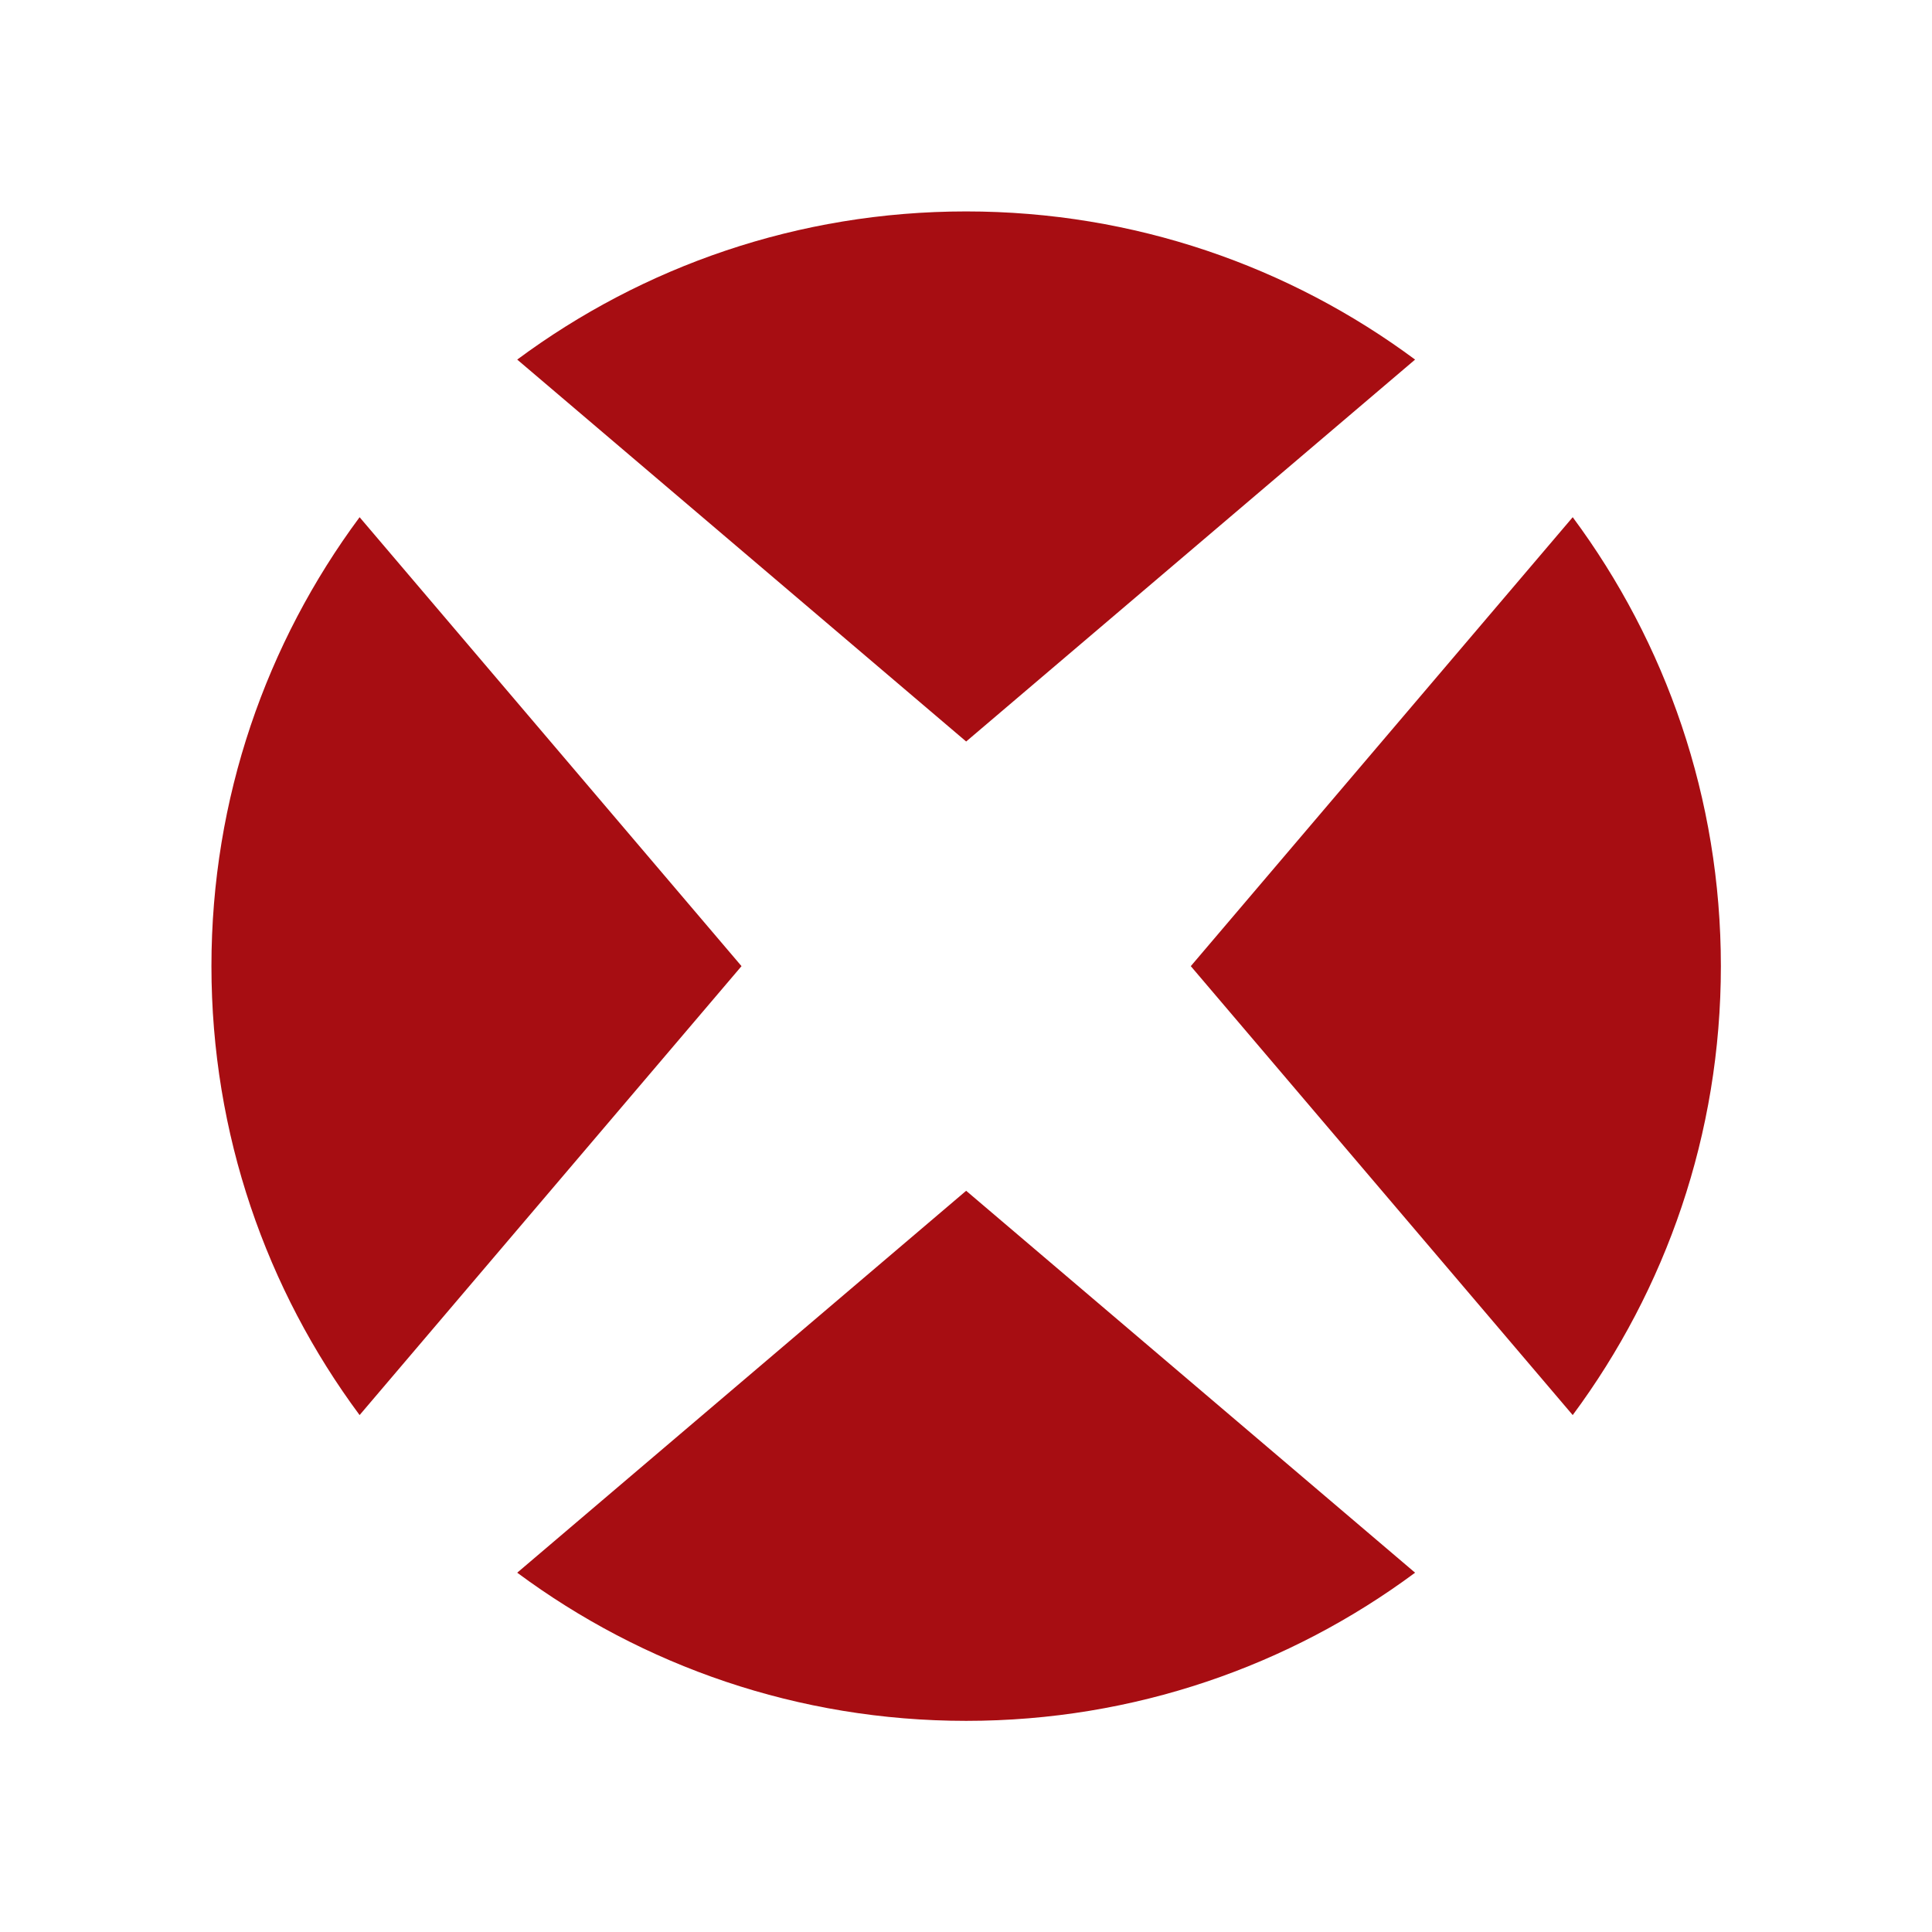
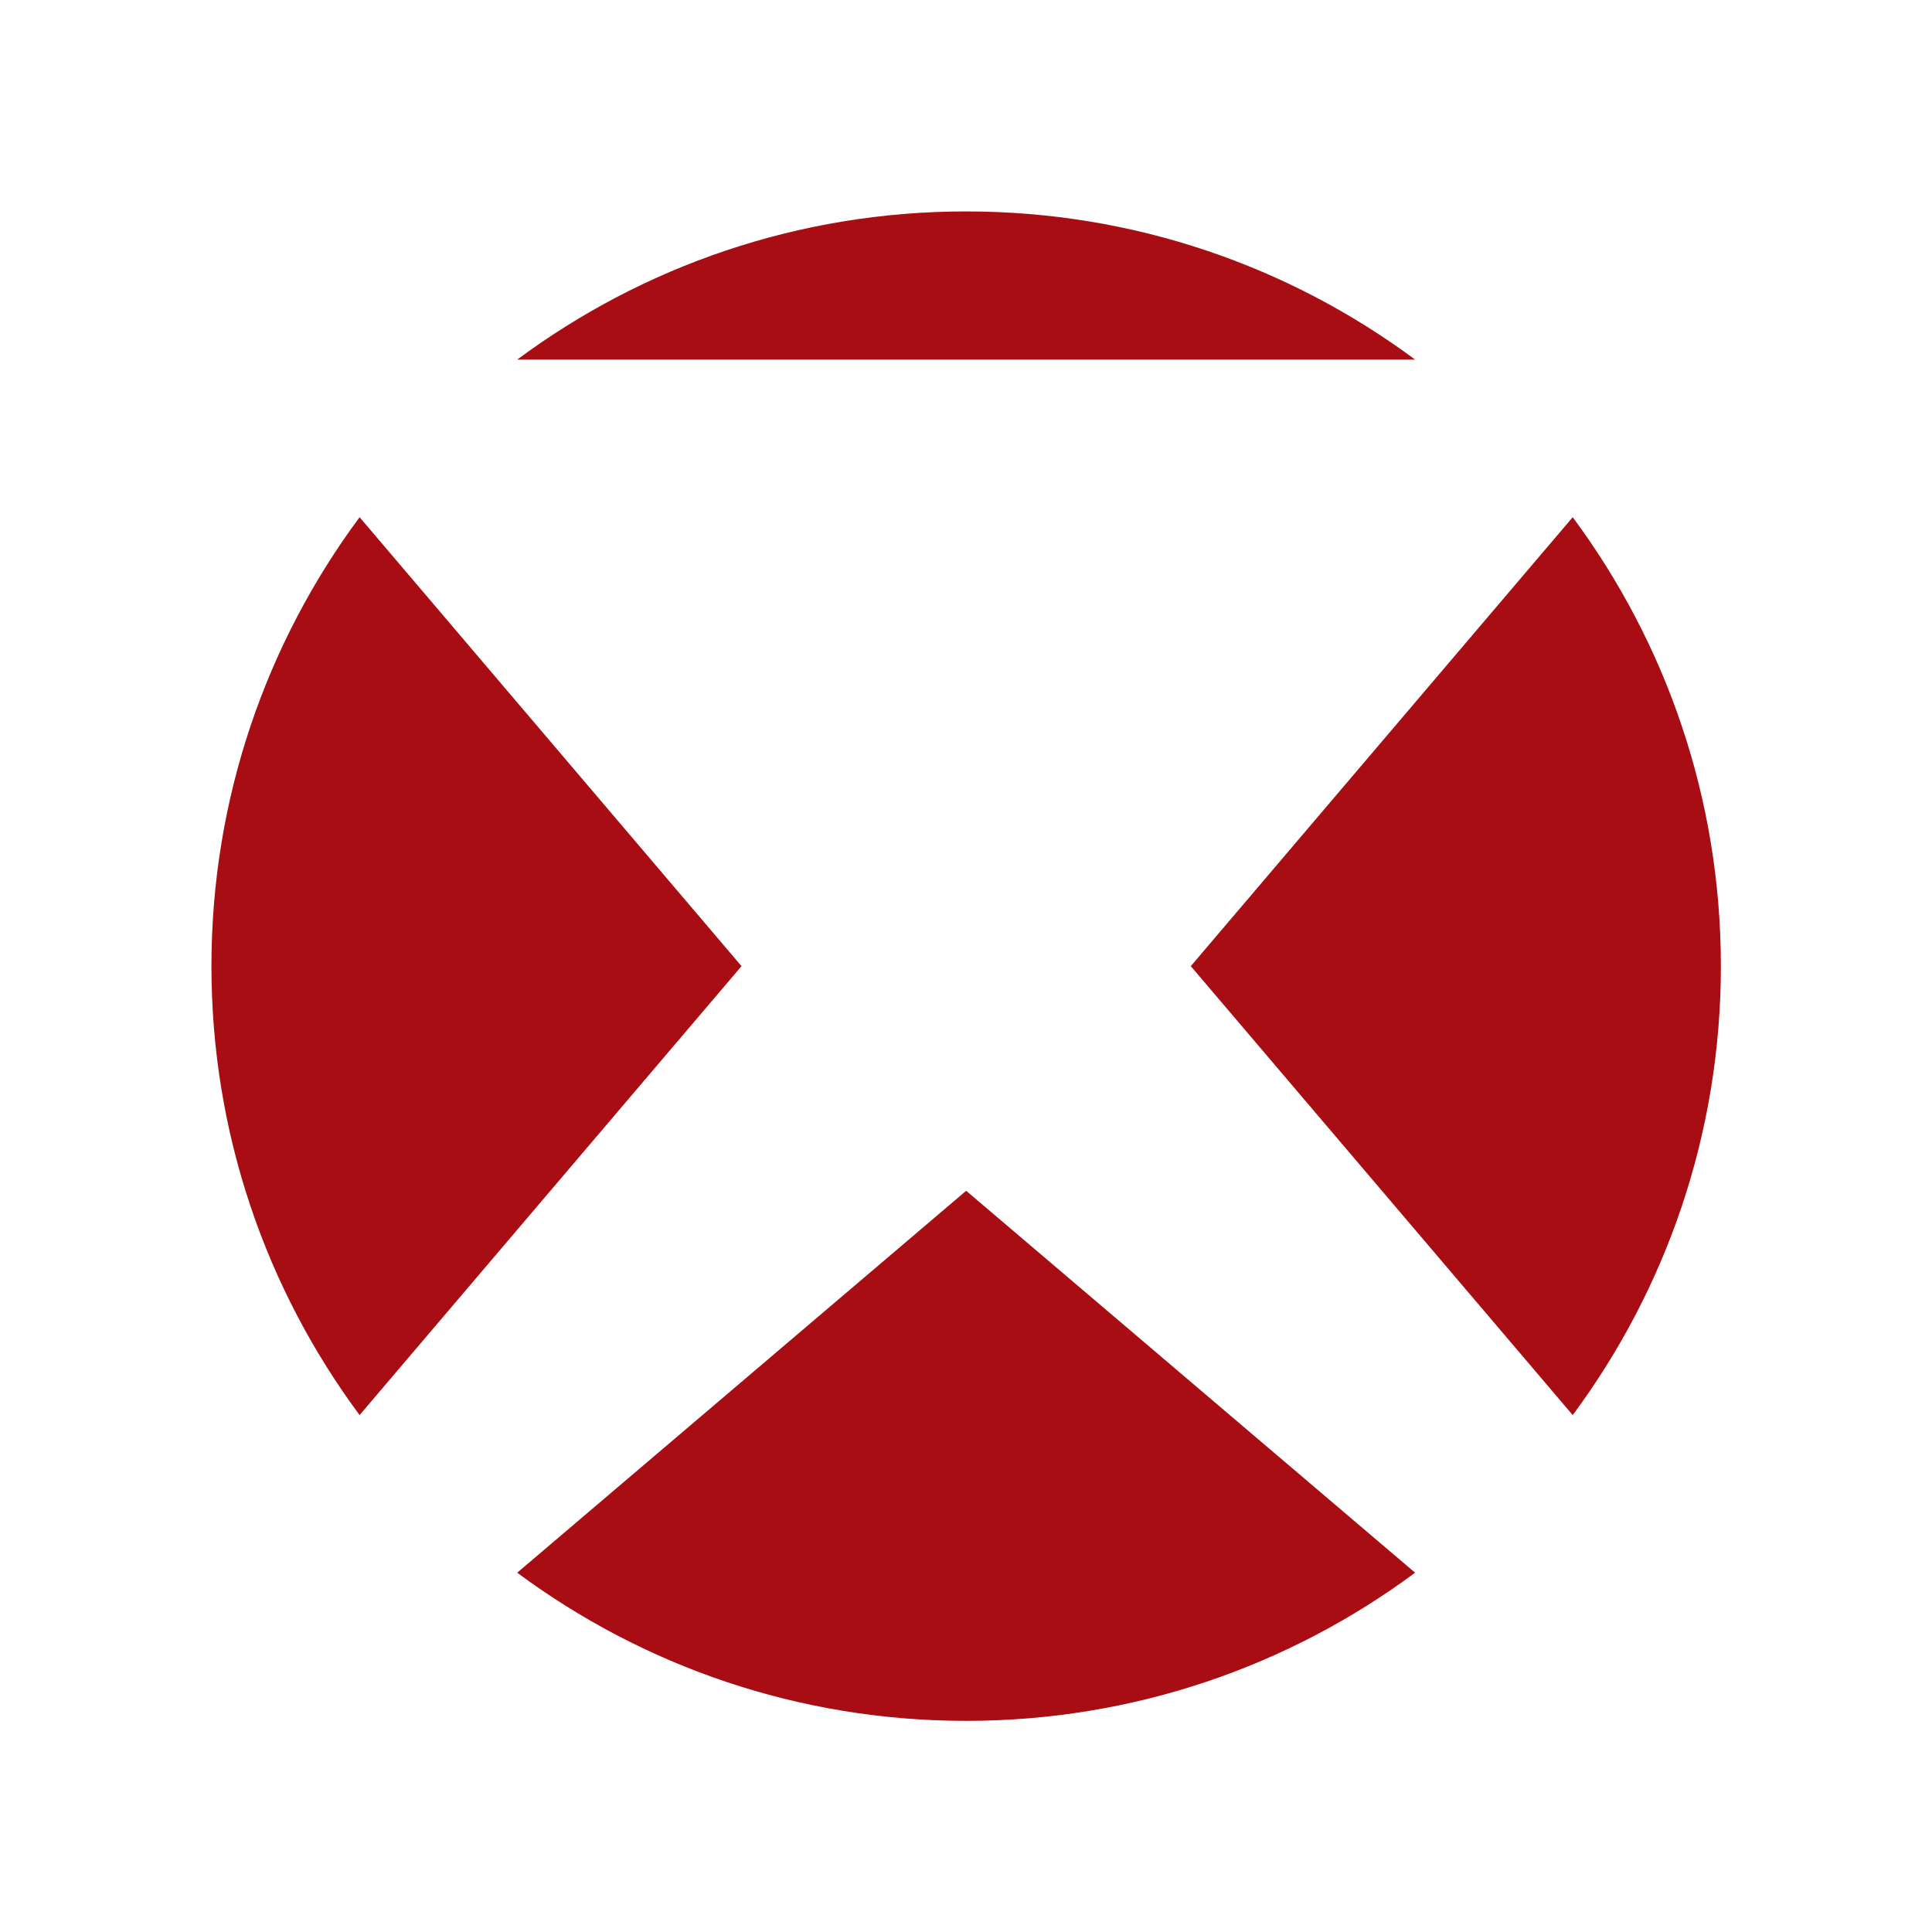
<svg xmlns="http://www.w3.org/2000/svg" width="100%" height="100%" viewBox="0 0 512 512" version="1.1" xml:space="preserve" style="fill-rule:evenodd;clip-rule:evenodd;stroke-linejoin:round;stroke-miterlimit:2;">
  <g transform="matrix(2.106,-1.7428e-16,1.7428e-16,2.106,-836.403,-742.654)">
-     <path d="M462.237,550.539L518.73,502.48L575.222,550.539C559.43,562.252 539.883,569.183 518.73,569.183C497.576,569.183 478.029,562.252 462.237,550.539ZM442.403,417.72L490.462,474.213L442.403,530.705C430.69,514.913 423.759,495.366 423.759,474.213C423.759,453.059 430.69,433.512 442.403,417.72ZM595.056,417.72C606.769,433.512 613.7,453.059 613.7,474.213C613.7,495.366 606.769,514.913 595.056,530.705L546.997,474.213L595.056,417.72ZM462.237,397.886C478.029,386.173 497.576,379.242 518.73,379.242C539.883,379.242 559.43,386.173 575.222,397.886L518.73,445.945L462.237,397.886Z" style="fill:rgb(167,13,18);" />
+     <path d="M462.237,550.539L518.73,502.48L575.222,550.539C559.43,562.252 539.883,569.183 518.73,569.183C497.576,569.183 478.029,562.252 462.237,550.539ZM442.403,417.72L490.462,474.213L442.403,530.705C430.69,514.913 423.759,495.366 423.759,474.213C423.759,453.059 430.69,433.512 442.403,417.72ZM595.056,417.72C606.769,433.512 613.7,453.059 613.7,474.213C613.7,495.366 606.769,514.913 595.056,530.705L546.997,474.213L595.056,417.72ZM462.237,397.886C478.029,386.173 497.576,379.242 518.73,379.242C539.883,379.242 559.43,386.173 575.222,397.886L462.237,397.886Z" style="fill:rgb(167,13,18);" />
  </g>
</svg>